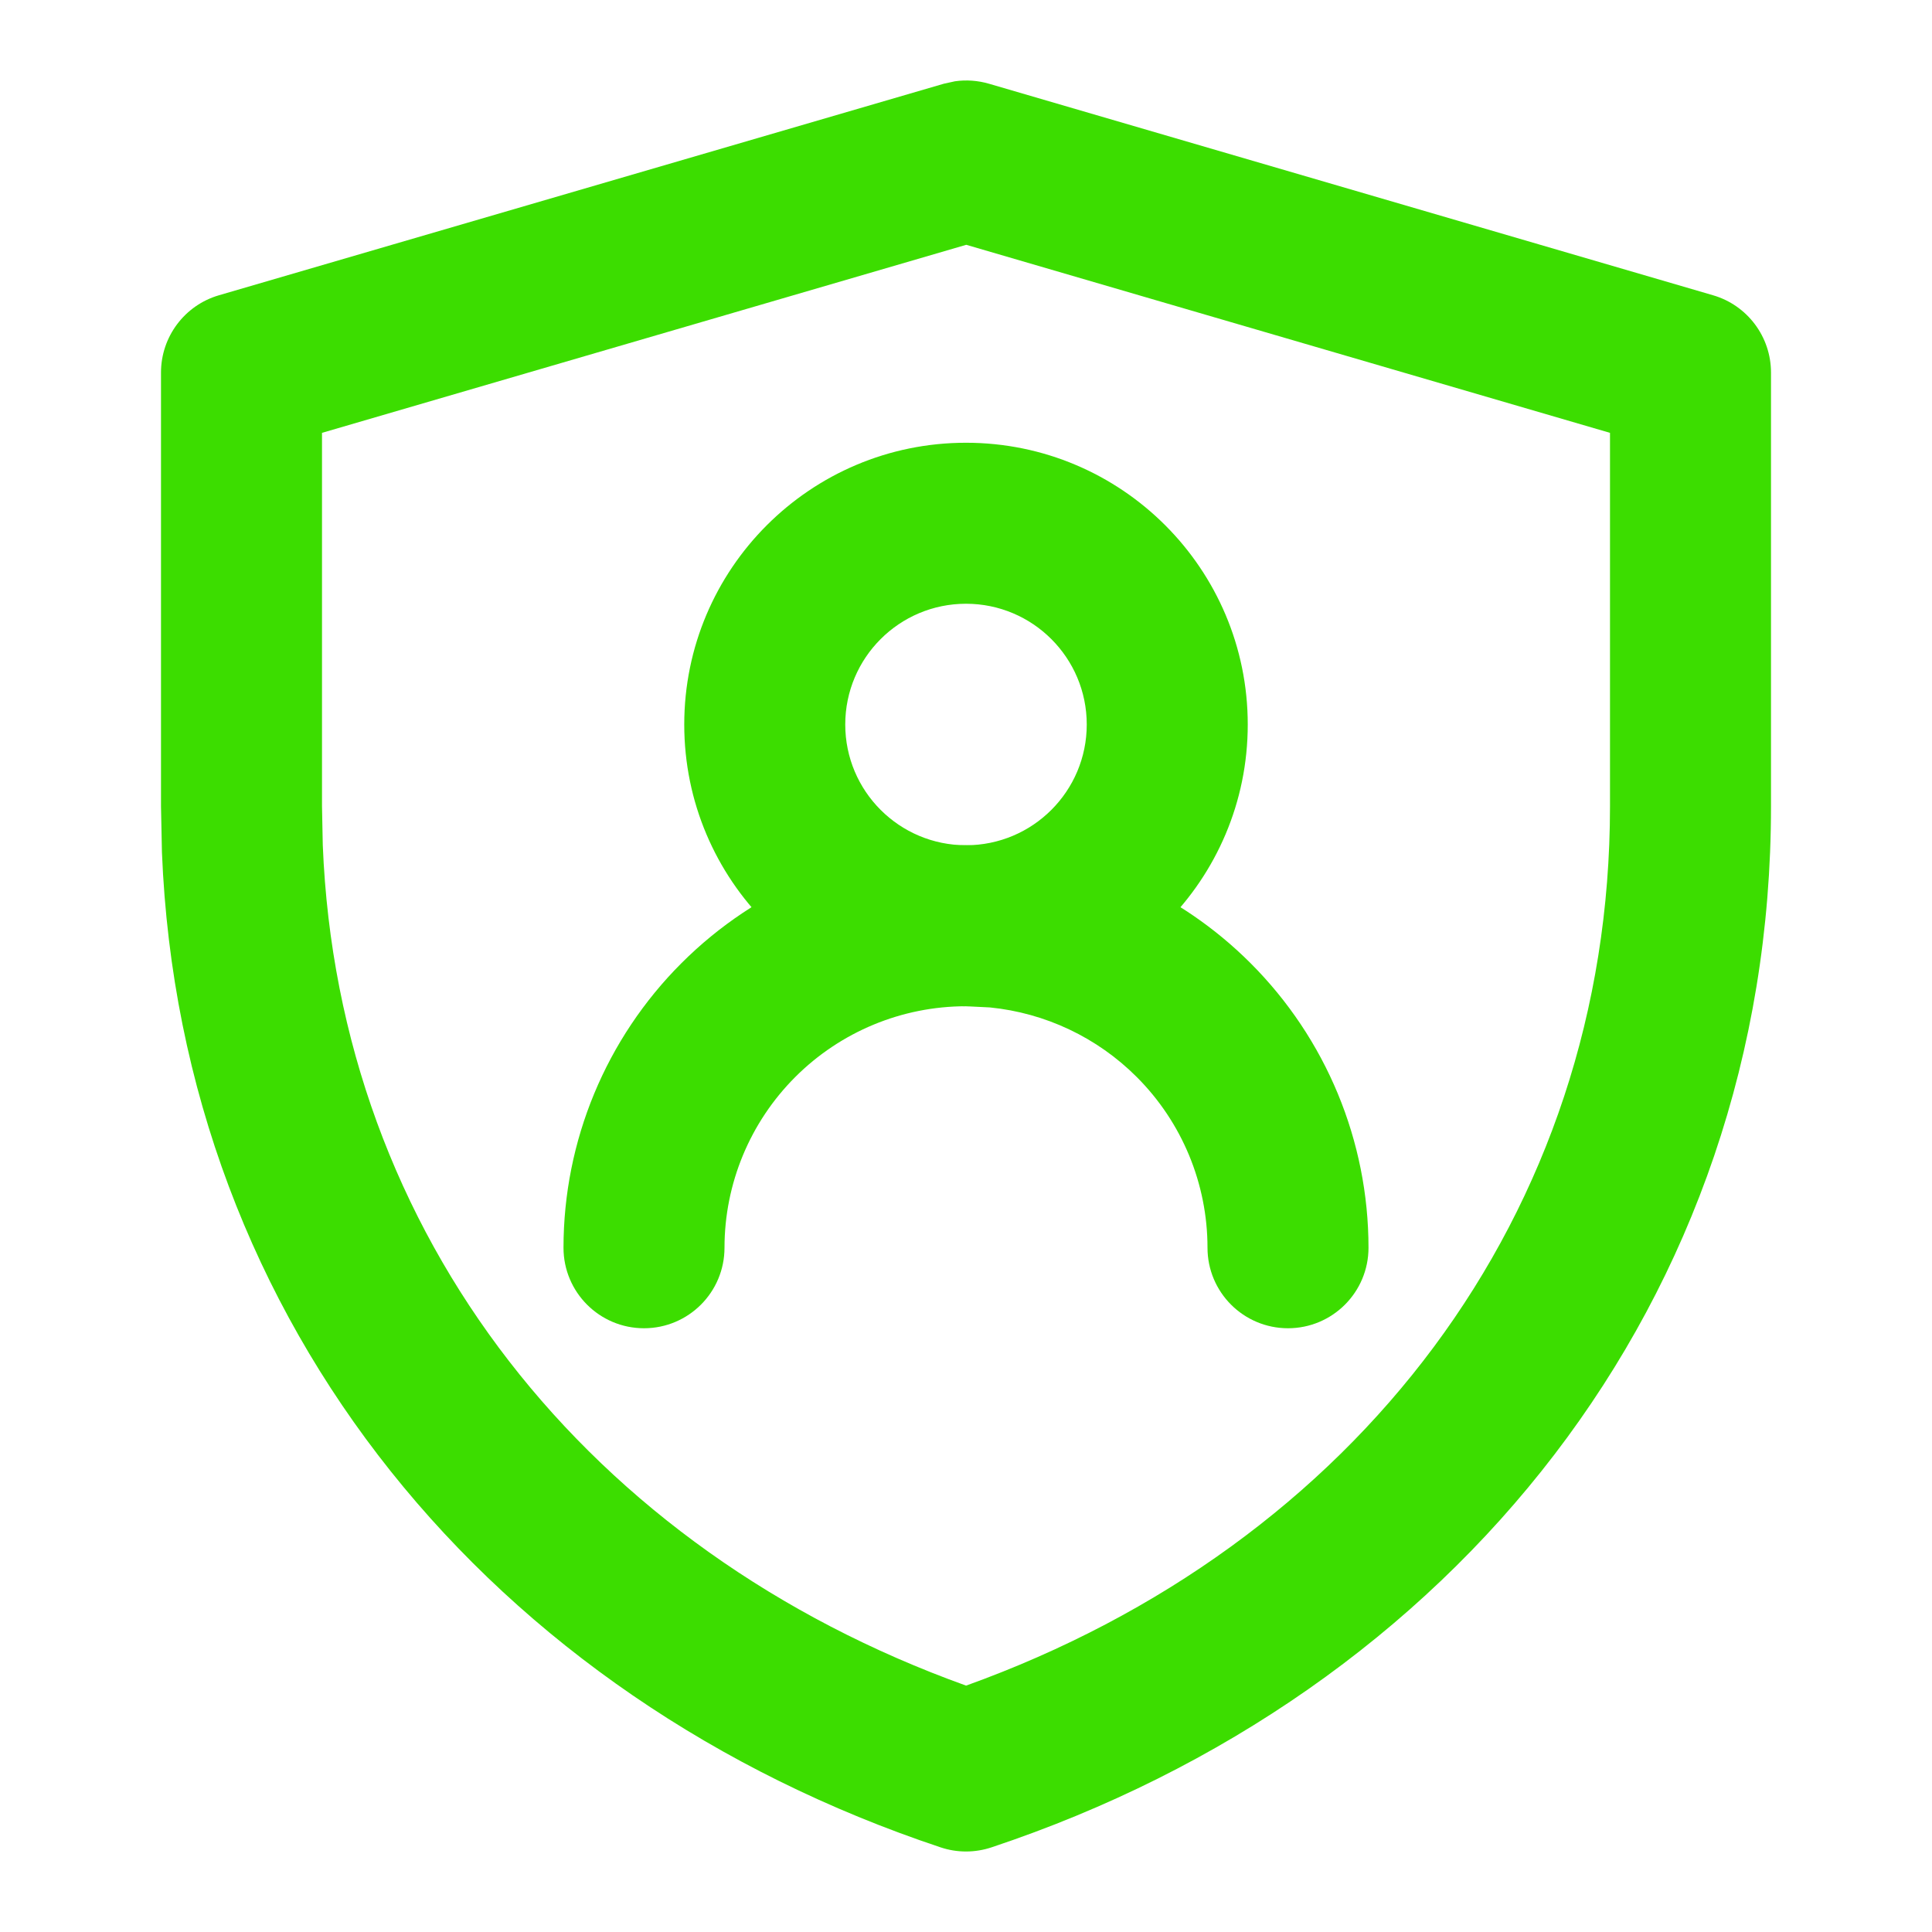
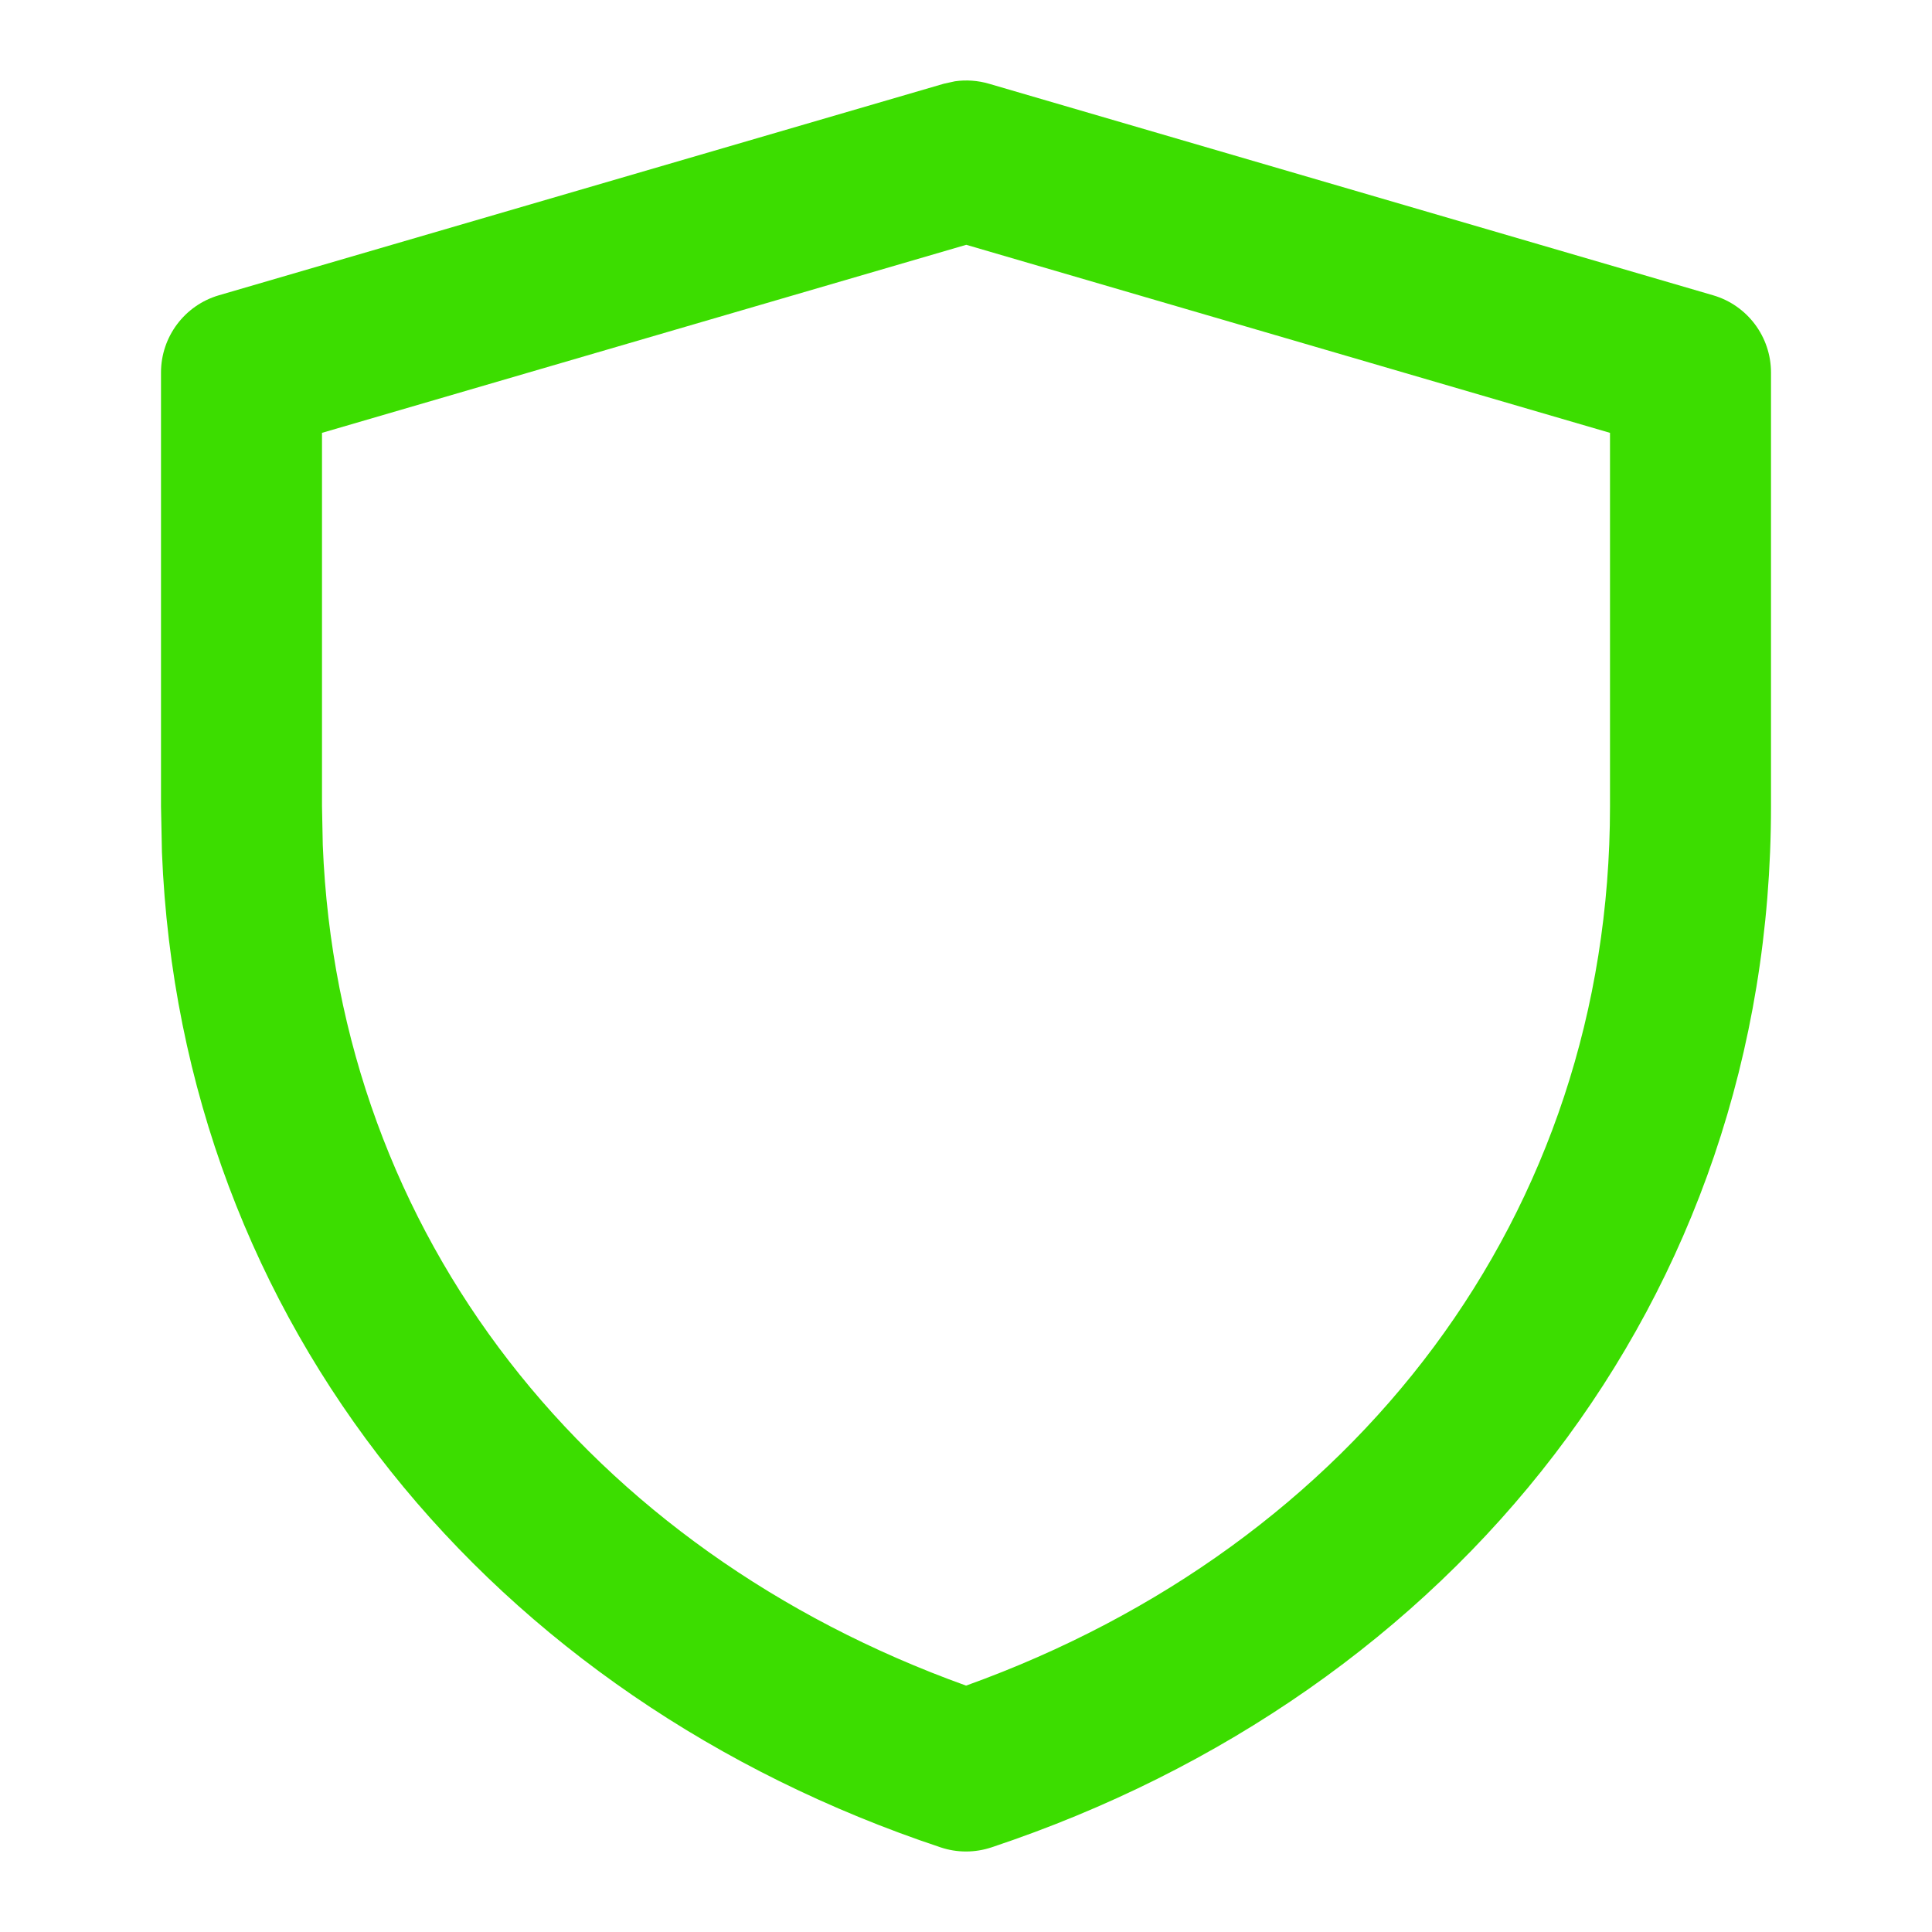
<svg xmlns="http://www.w3.org/2000/svg" width="72" height="72" viewBox="0 0 72 72" fill="none">
  <path d="M6 30.044V13.884C6 12.551 6.88 11.377 8.159 11.004L35.174 3.12L35.59 3.029C36.011 2.969 36.444 3 36.855 3.12L63.841 11.004C65.12 11.377 66 12.551 66 13.884V30.05C66 48.469 54.164 63.11 36.952 68.845C36.337 69.05 35.672 69.052 35.057 68.847C18.379 63.293 6.746 49.375 6.035 31.761L6 30.044ZM12.029 31.494C12.612 46.062 21.967 57.773 36.003 62.818C50.499 57.606 60 45.284 60 30.05V16.131L36.009 9.123L12 16.131V30.044L12.029 31.494Z" fill="#3CDD00" />
-   <path d="M40.5 27C40.5 24.515 38.485 22.5 36 22.5C33.515 22.5 31.5 24.515 31.5 27C31.5 29.485 33.515 31.5 36 31.5C38.485 31.5 40.5 29.485 40.5 27ZM46.5 27C46.5 32.799 41.799 37.5 36 37.5C30.201 37.5 25.5 32.799 25.5 27C25.5 21.201 30.201 16.5 36 16.5C41.799 16.5 46.5 21.201 46.5 27Z" fill="#3CDD00" />
-   <path d="M45 46.5C45 44.113 44.051 41.825 42.363 40.137C40.887 38.66 38.95 37.749 36.891 37.544L36 37.5C33.613 37.5 31.325 38.449 29.637 40.137C27.949 41.825 27 44.113 27 46.5C27 48.157 25.657 49.5 24 49.5C22.343 49.5 21 48.157 21 46.5C21 42.522 22.581 38.708 25.395 35.895C28.208 33.081 32.022 31.5 36 31.5L36.744 31.518C40.452 31.702 43.968 33.257 46.605 35.895C49.419 38.708 51 42.522 51 46.5C51 48.157 49.657 49.5 48 49.5C46.343 49.5 45 48.157 45 46.5Z" fill="#3CDD00" />
</svg>